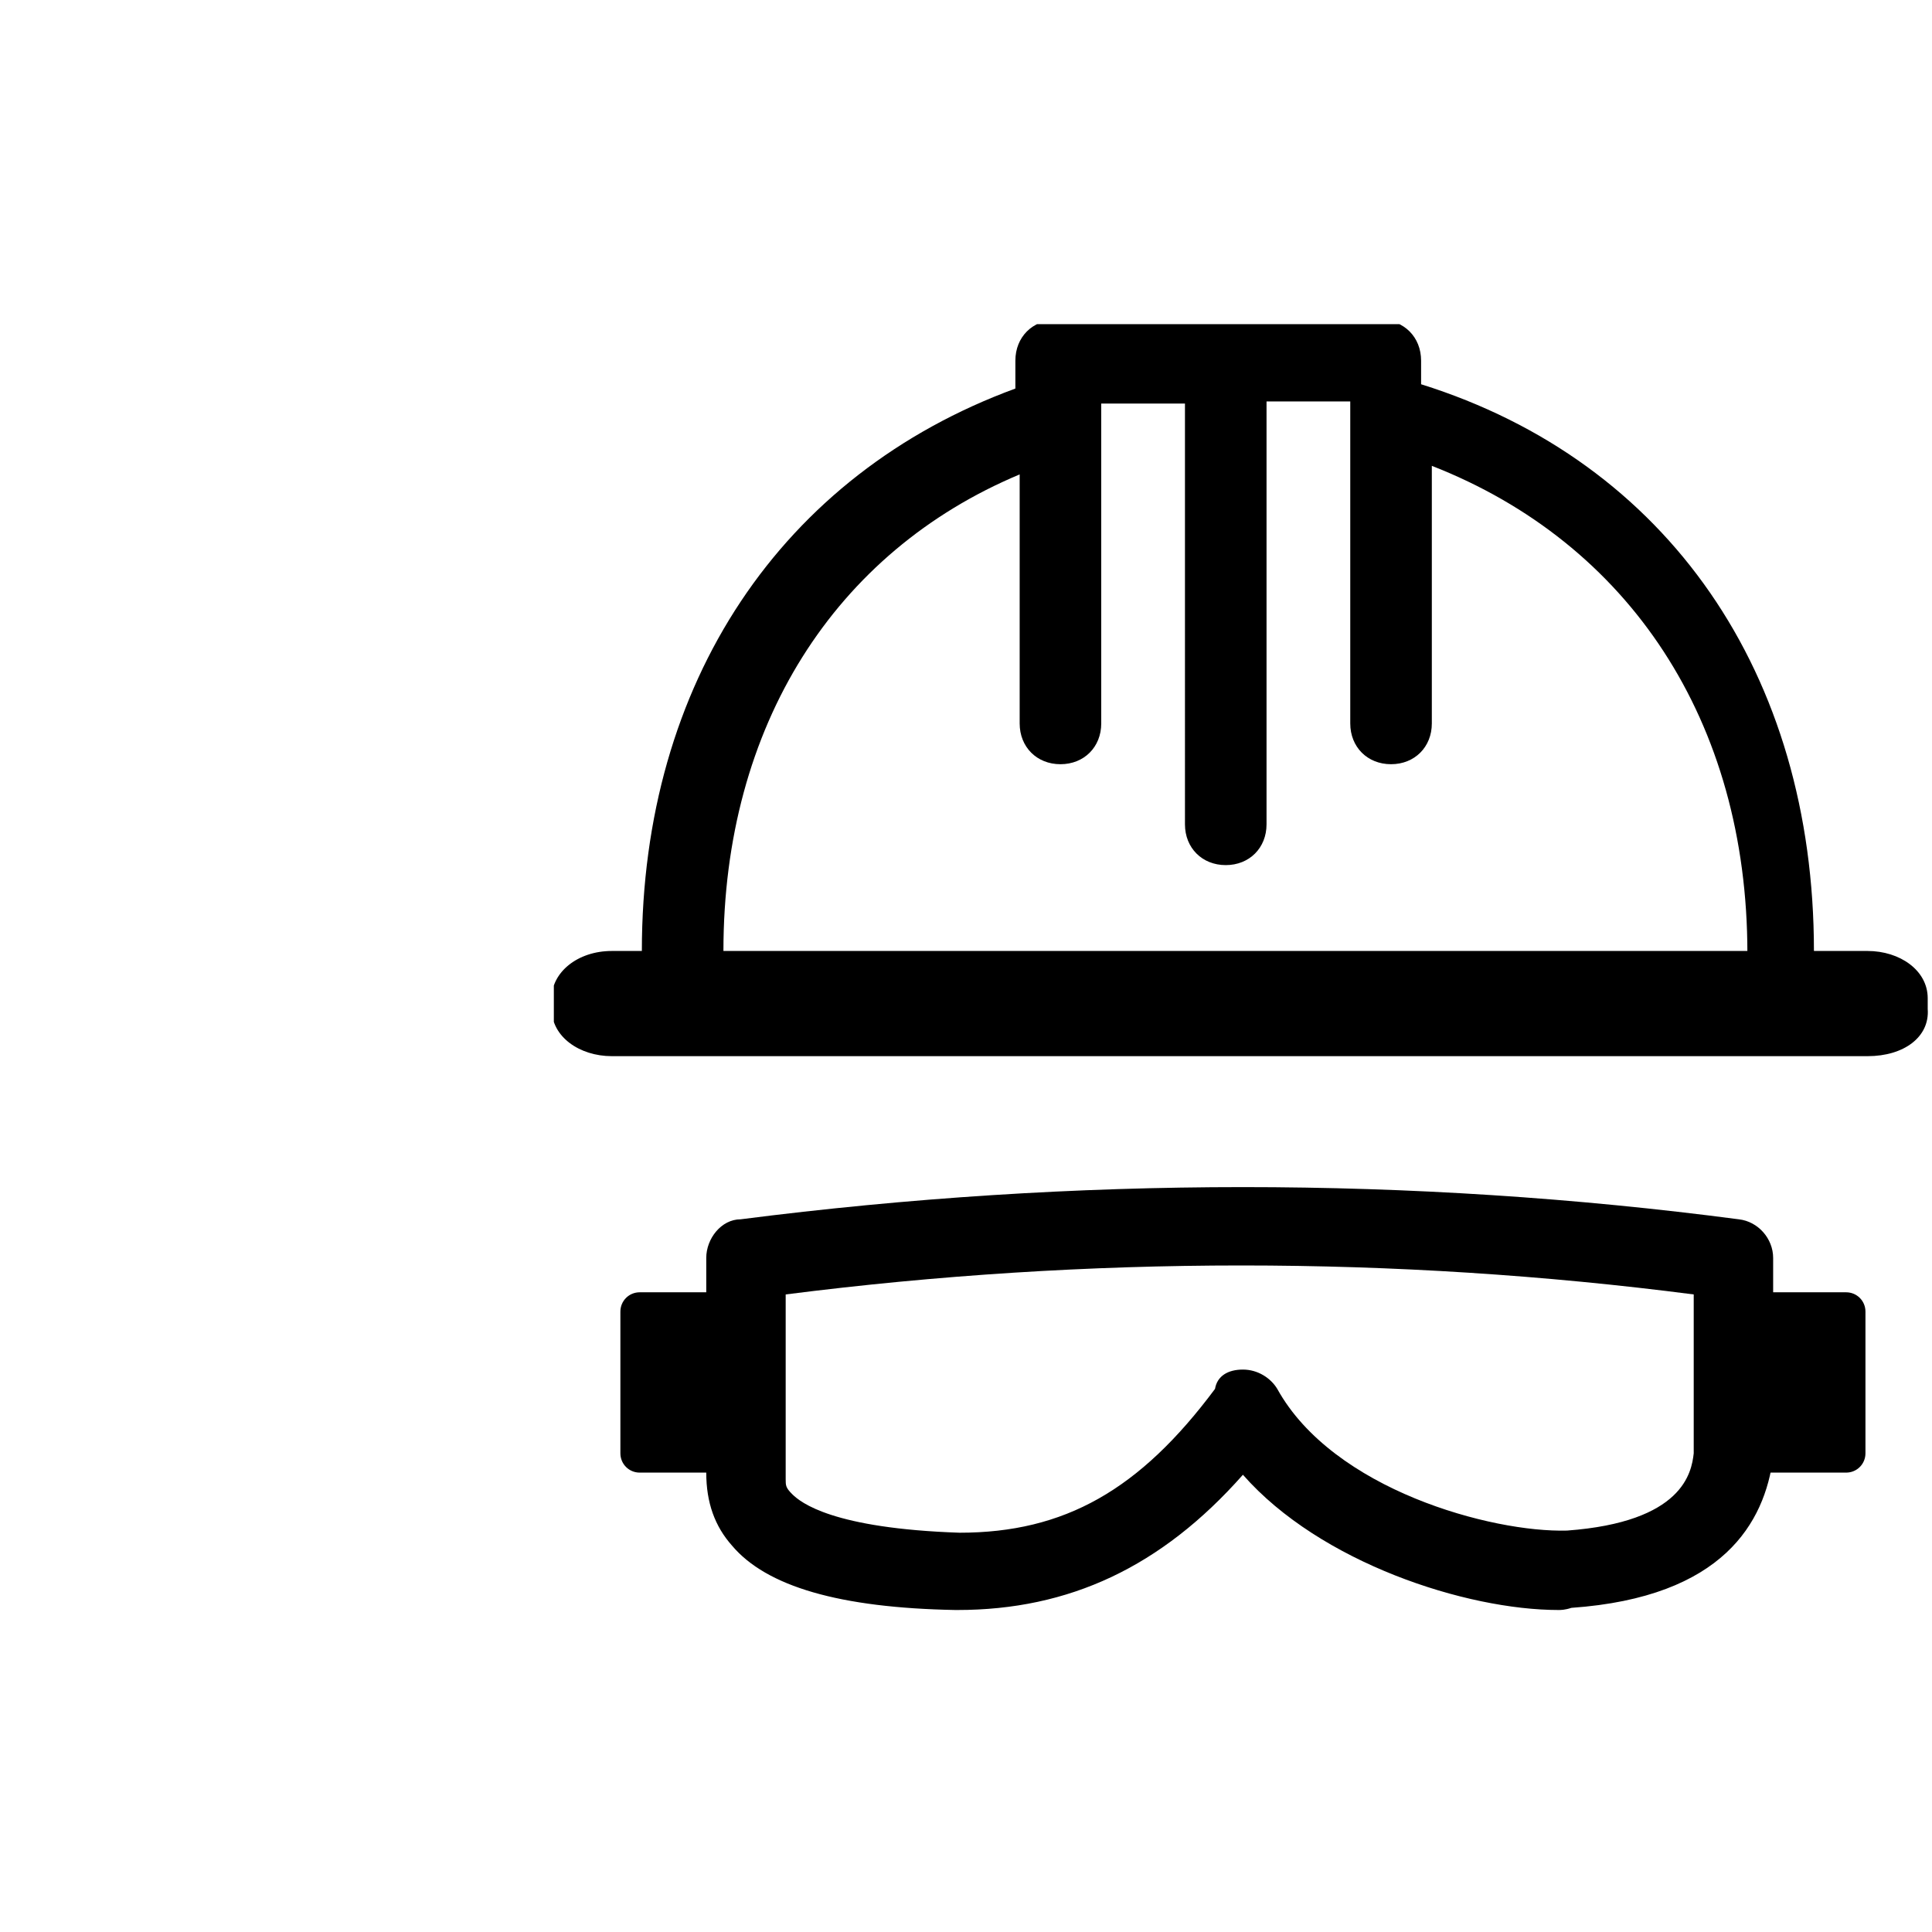
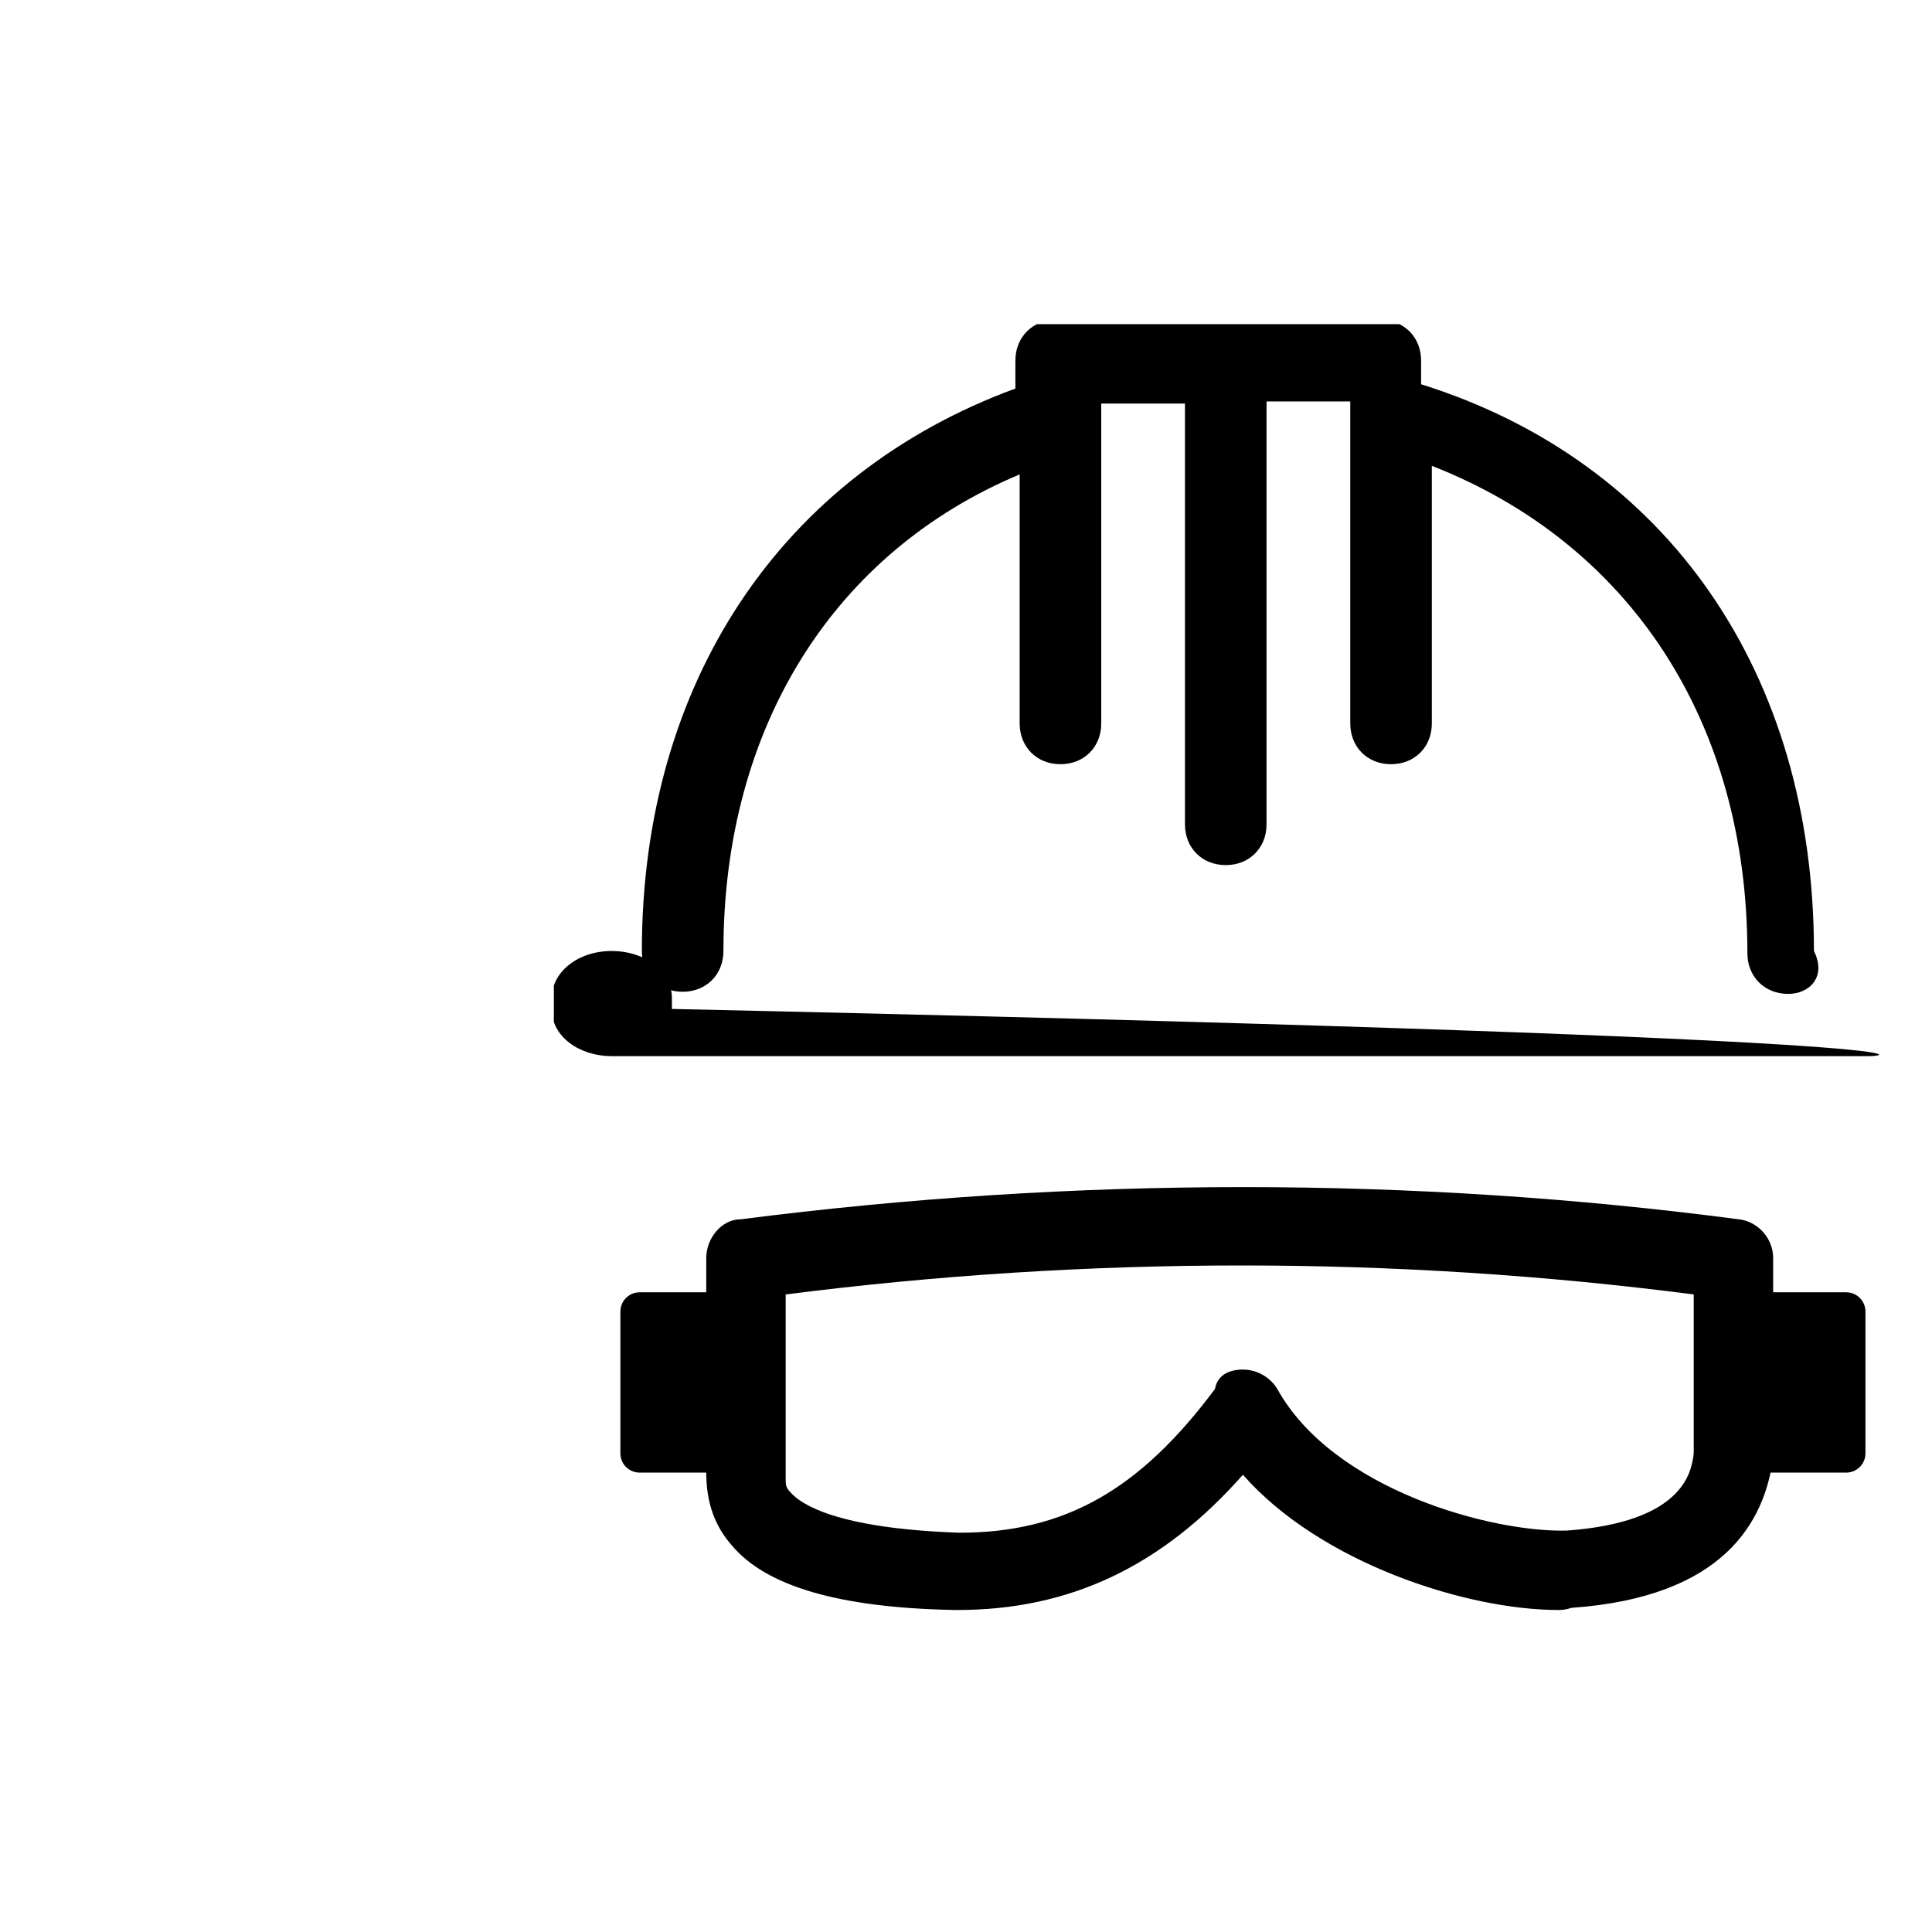
<svg xmlns="http://www.w3.org/2000/svg" xmlns:xlink="http://www.w3.org/1999/xlink" version="1.1" id="Warstwa_1" x="0px" y="0px" viewBox="0 0 90 90" style="enable-background:new 0 0 90 90;" xml:space="preserve">
  <style type="text/css">
	.st0{fill:#FFFFFF;}
	.st1{clip-path:url(#SVGID_2_);}
	.st2{clip-path:url(#SVGID_4_);}
	.st3{clip-path:url(#SVGID_6_);}
	.st4{clip-path:url(#SVGID_8_);}
</style>
-   <rect class="st0" width="90" height="90" />
  <g>
    <g>
      <g>
        <defs>
          <rect id="SVGID_1_" x="25.8" y="15.1" width="64.2" height="59.9" />
        </defs>
        <clipPath id="SVGID_2_">
          <use xlink:href="#SVGID_1_" style="overflow:visible;" />
        </clipPath>
        <g class="st1">
-           <path d="M87,49.2H28.5c-1.5,0-2.8-0.9-2.8-2.2v-0.5c0-1.2,1.2-2.2,2.8-2.2H87c1.5,0,2.8,0.9,2.8,2.2v0.5      C89.9,48.3,88.7,49.2,87,49.2" />
+           <path d="M87,49.2H28.5c-1.5,0-2.8-0.9-2.8-2.2v-0.5c0-1.2,1.2-2.2,2.8-2.2c1.5,0,2.8,0.9,2.8,2.2v0.5      C89.9,48.3,88.7,49.2,87,49.2" />
        </g>
      </g>
    </g>
    <g>
      <g>
        <defs>
          <rect id="SVGID_3_" x="25.8" y="15.1" width="64.2" height="59.9" />
        </defs>
        <clipPath id="SVGID_4_">
          <use xlink:href="#SVGID_3_" style="overflow:visible;" />
        </clipPath>
        <g class="st2">
          <path d="M72.6,75c-4.3,0-11.1-2.2-14.7-6.3C54.1,73,49.8,75,44.6,75c0,0,0,0-0.1,0c-5.4-0.1-8.8-1.1-10.4-3      c-0.8-0.9-1.2-2-1.2-3.4v-10c0-0.9,0.7-1.8,1.6-1.8c15.6-2,31.3-2,46.5,0c0.9,0.1,1.6,0.9,1.6,1.8v9c0,0.1,0,0.1,0,0.3      c-0.4,3-2.3,6.5-9.4,7C72.9,75,72.7,75,72.6,75z M57.9,63.8L57.9,63.8c0.7,0,1.3,0.4,1.6,0.9c2.6,4.7,10,6.7,13.5,6.6      c5.4-0.4,5.8-2.7,5.9-3.6v-7.4c-13.9-1.8-28.2-1.8-42.3,0v8.5v0.1c0,0.3,0,0.4,0.3,0.7c0.4,0.4,1.9,1.6,7.8,1.8l0,0      c4.9,0,8.4-2,11.9-6.7C56.7,64.1,57.2,63.8,57.9,63.8z M83.3,46.3c-1.1,0-1.9-0.8-1.9-1.9c0-10.8-5.5-19.1-14.7-22.7v12      c0,1.1-0.8,1.9-1.9,1.9c-1.1,0-1.9-0.8-1.9-1.9v-15H59v19.7c0,1.1-0.8,1.9-1.9,1.9c-1.1,0-1.9-0.8-1.9-1.9V18.8h-3.9v0.8      c0,0,0,0,0,0.1v14c0,1.1-0.8,1.9-1.9,1.9s-1.9-0.8-1.9-1.9V22.1c-8.6,3.6-13.8,11.7-13.8,22.2c0,1.1-0.8,1.9-1.9,1.9      c-1.1,0-1.9-0.8-1.9-1.9c0-12.5,6.5-22.2,17.4-26.2v-1.3c0-1.1,0.8-1.9,1.9-1.9h15.1c1.1,0,1.9,0.8,1.9,1.9v1.1      c11.5,3.6,18.3,13.5,18.3,26.4C85.1,45.5,84.3,46.3,83.3,46.3z" />
        </g>
      </g>
    </g>
    <g>
      <g>
        <defs>
          <rect id="SVGID_5_" x="25.8" y="15.1" width="64.2" height="59.9" />
        </defs>
        <clipPath id="SVGID_6_">
          <use xlink:href="#SVGID_5_" style="overflow:visible;" />
        </clipPath>
        <g class="st3">
          <path d="M33.6,68.6h-3.8c-0.5,0-0.9-0.4-0.9-0.9v-6.6c0-0.5,0.4-0.9,0.9-0.9h3.8c0.5,0,0.9,0.4,0.9,0.9v6.6      C34.6,68.2,34.2,68.6,33.6,68.6" />
        </g>
      </g>
    </g>
    <g>
      <g>
        <defs>
          <rect id="SVGID_7_" x="25.8" y="15.1" width="64.2" height="59.9" />
        </defs>
        <clipPath id="SVGID_8_">
          <use xlink:href="#SVGID_7_" style="overflow:visible;" />
        </clipPath>
        <g class="st4">
          <path d="M86,68.6h-3.8c-0.5,0-0.9-0.4-0.9-0.9v-6.6c0-0.5,0.4-0.9,0.9-0.9H86c0.5,0,0.9,0.4,0.9,0.9v6.6      C86.9,68.2,86.5,68.6,86,68.6" />
        </g>
      </g>
    </g>
  </g>
</svg>